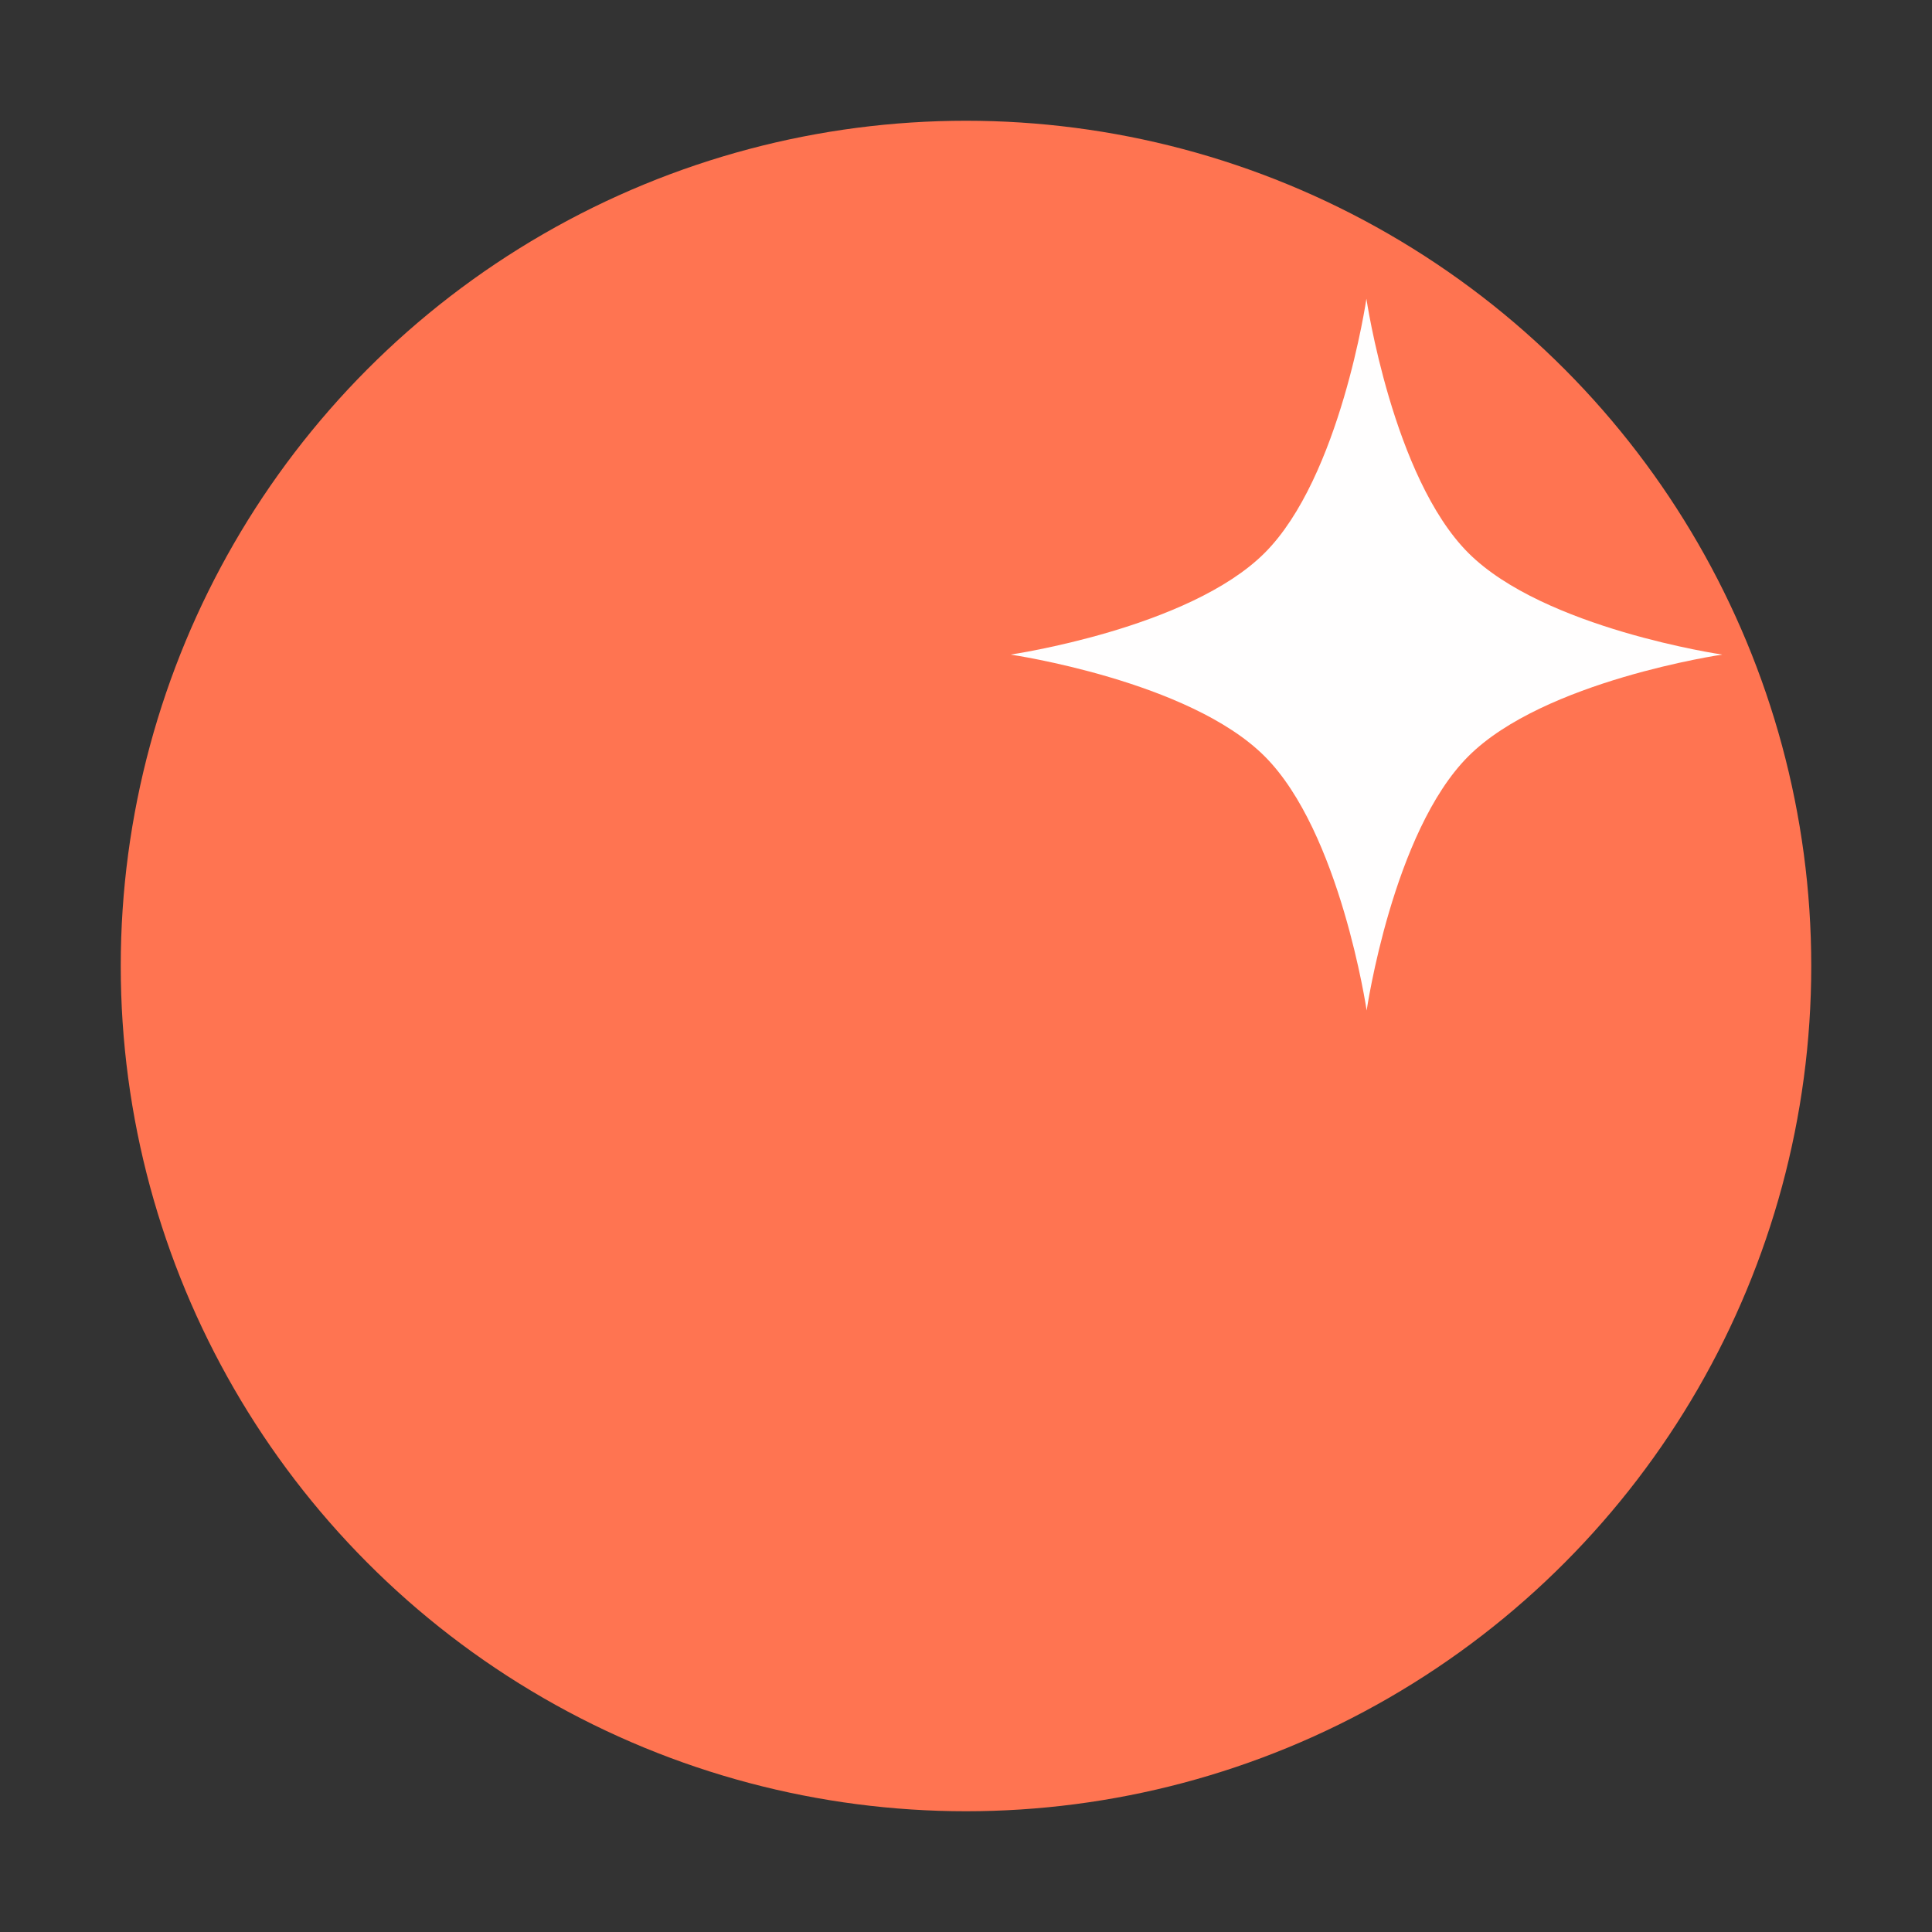
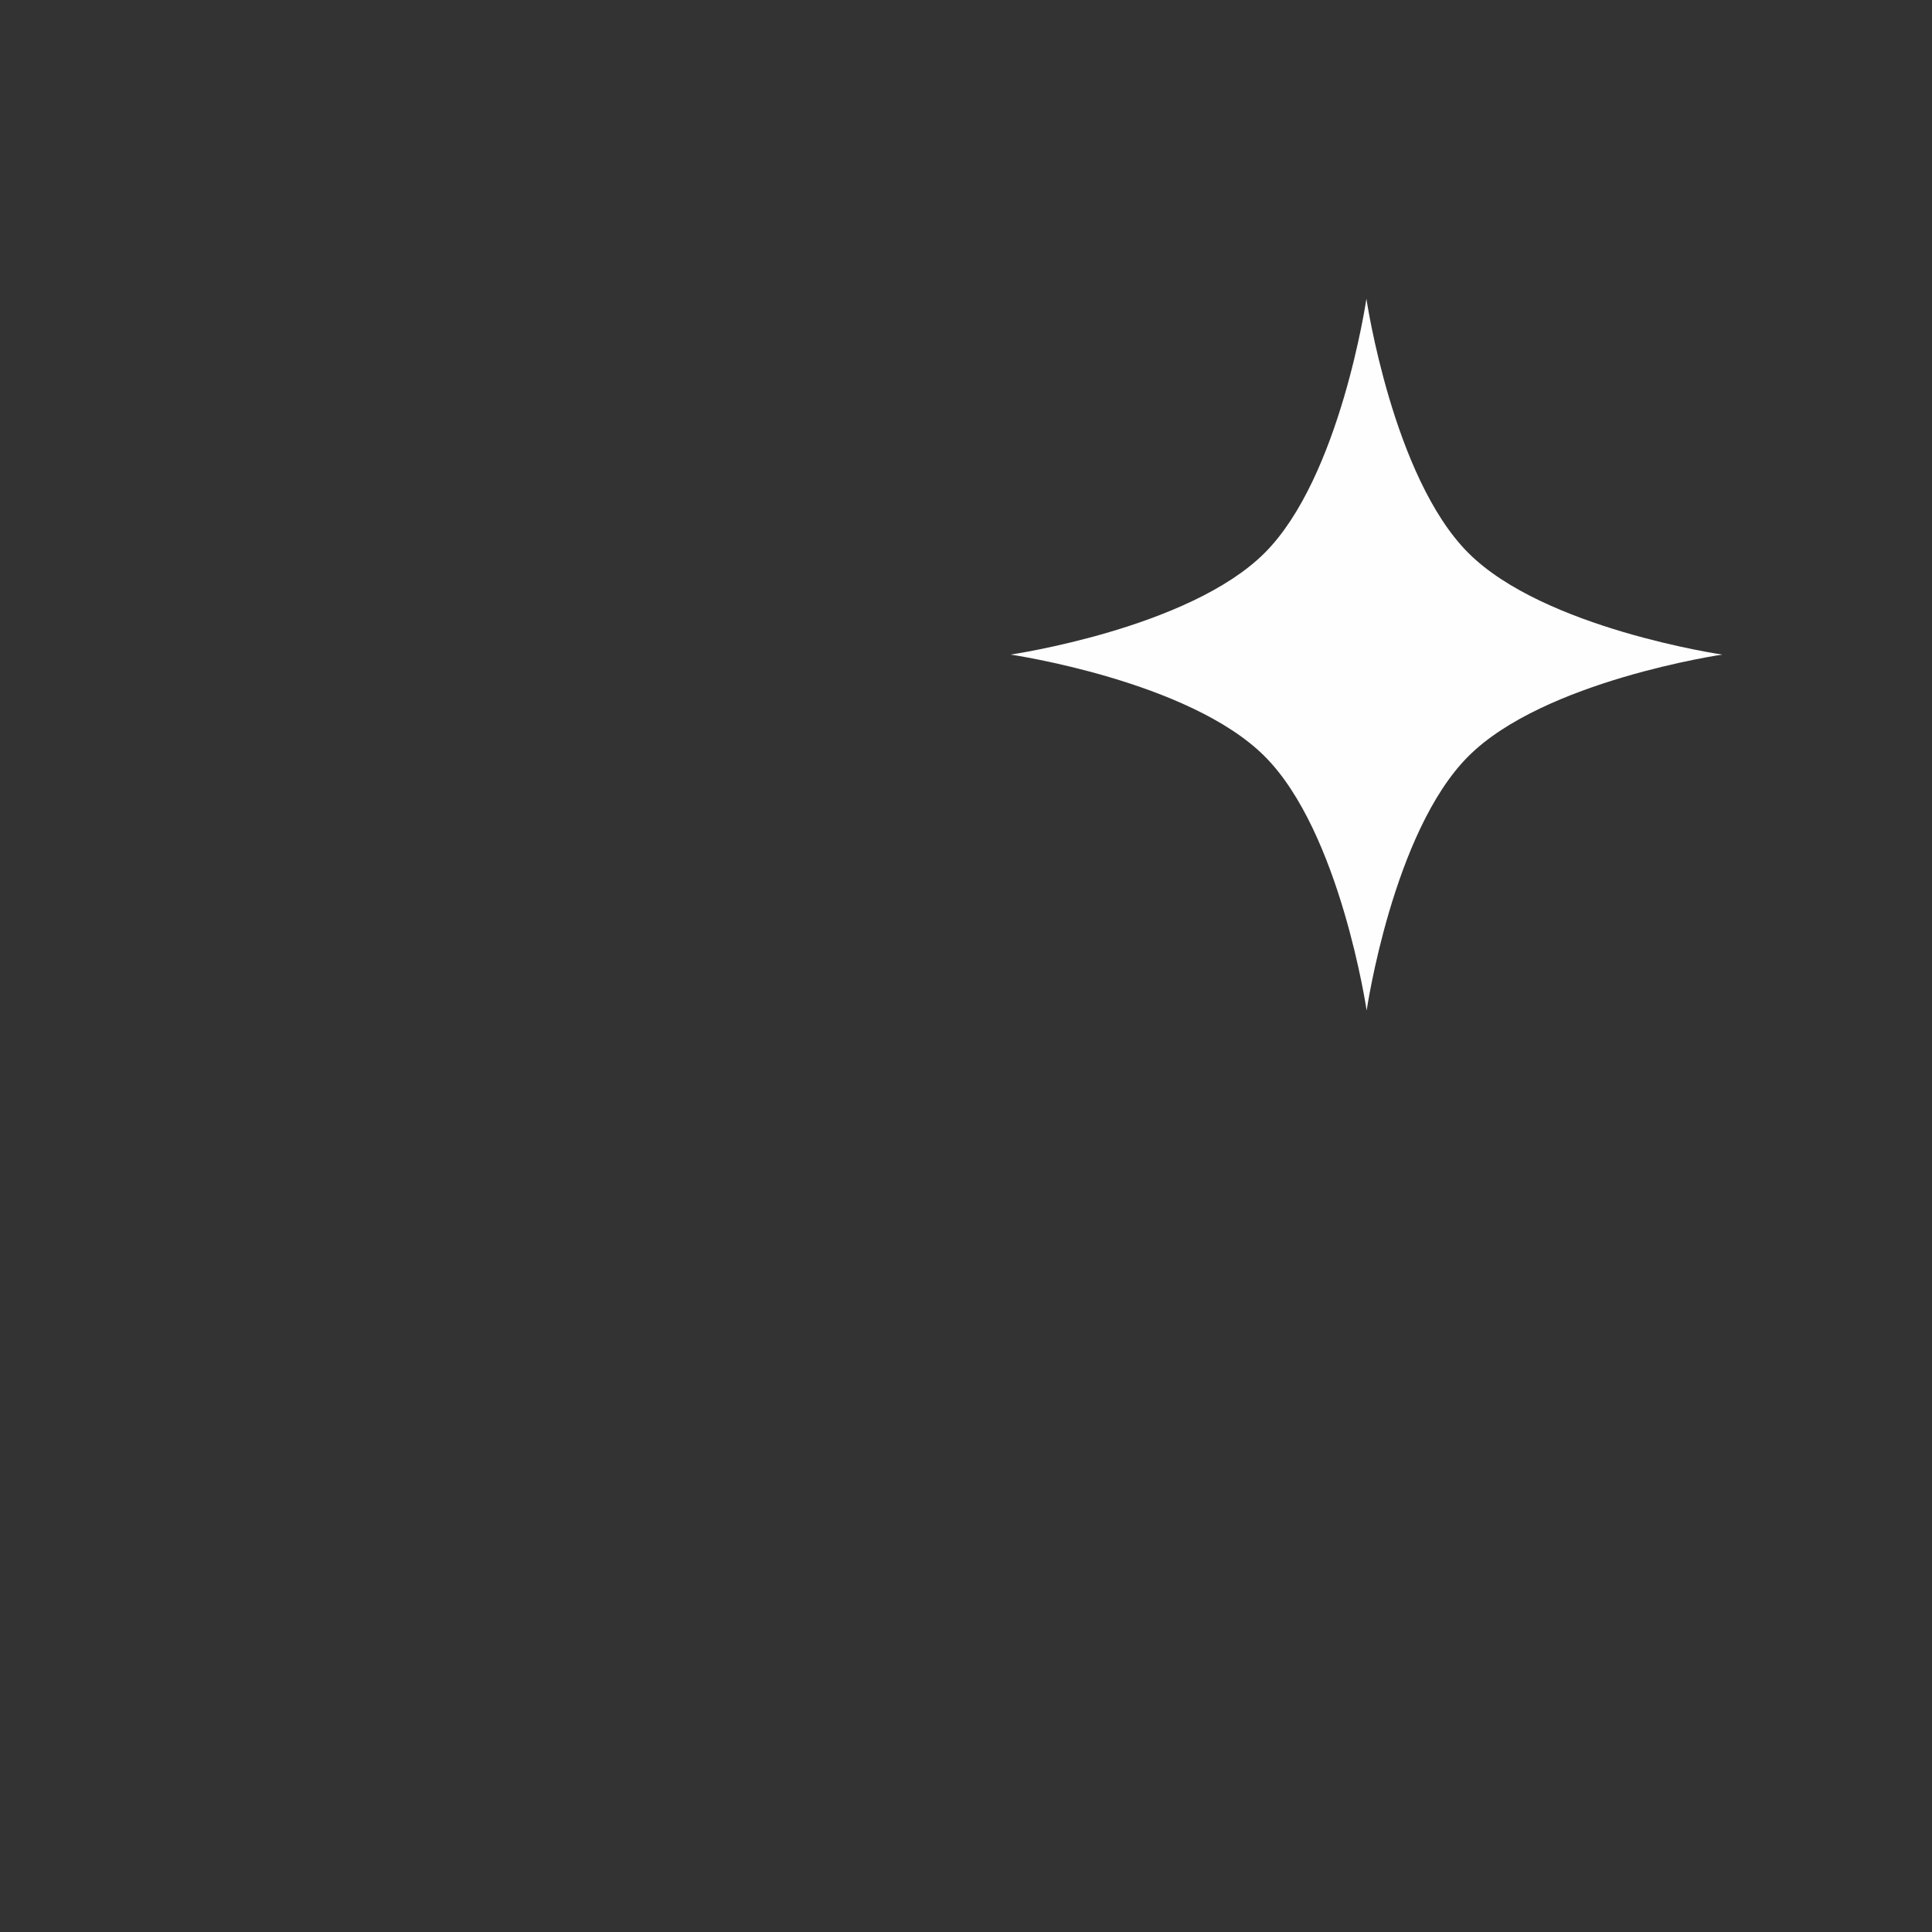
<svg xmlns="http://www.w3.org/2000/svg" width="32" height="32" viewBox="0 0 32 32" fill="none">
  <rect x="0" y="0" width="32" height="32" fill="#333333" stroke="none" />
-   <circle cx="16" cy="16" r="14" fill="#FF7451" />
  <path d="M24.32 9.158C23.068 7.906 22.632 4.948 22.632 4.948C22.632 4.948 22.2 7.906 20.947 9.158C19.695 10.411 16.737 10.842 16.737 10.842C16.737 10.842 19.695 11.274 20.947 12.527C22.2 13.779 22.636 16.737 22.636 16.737C22.636 16.737 23.068 13.779 24.32 12.527C25.572 11.274 28.526 10.842 28.526 10.842C28.526 10.842 25.572 10.411 24.32 9.158Z" fill="#FFFEFE" />
</svg>